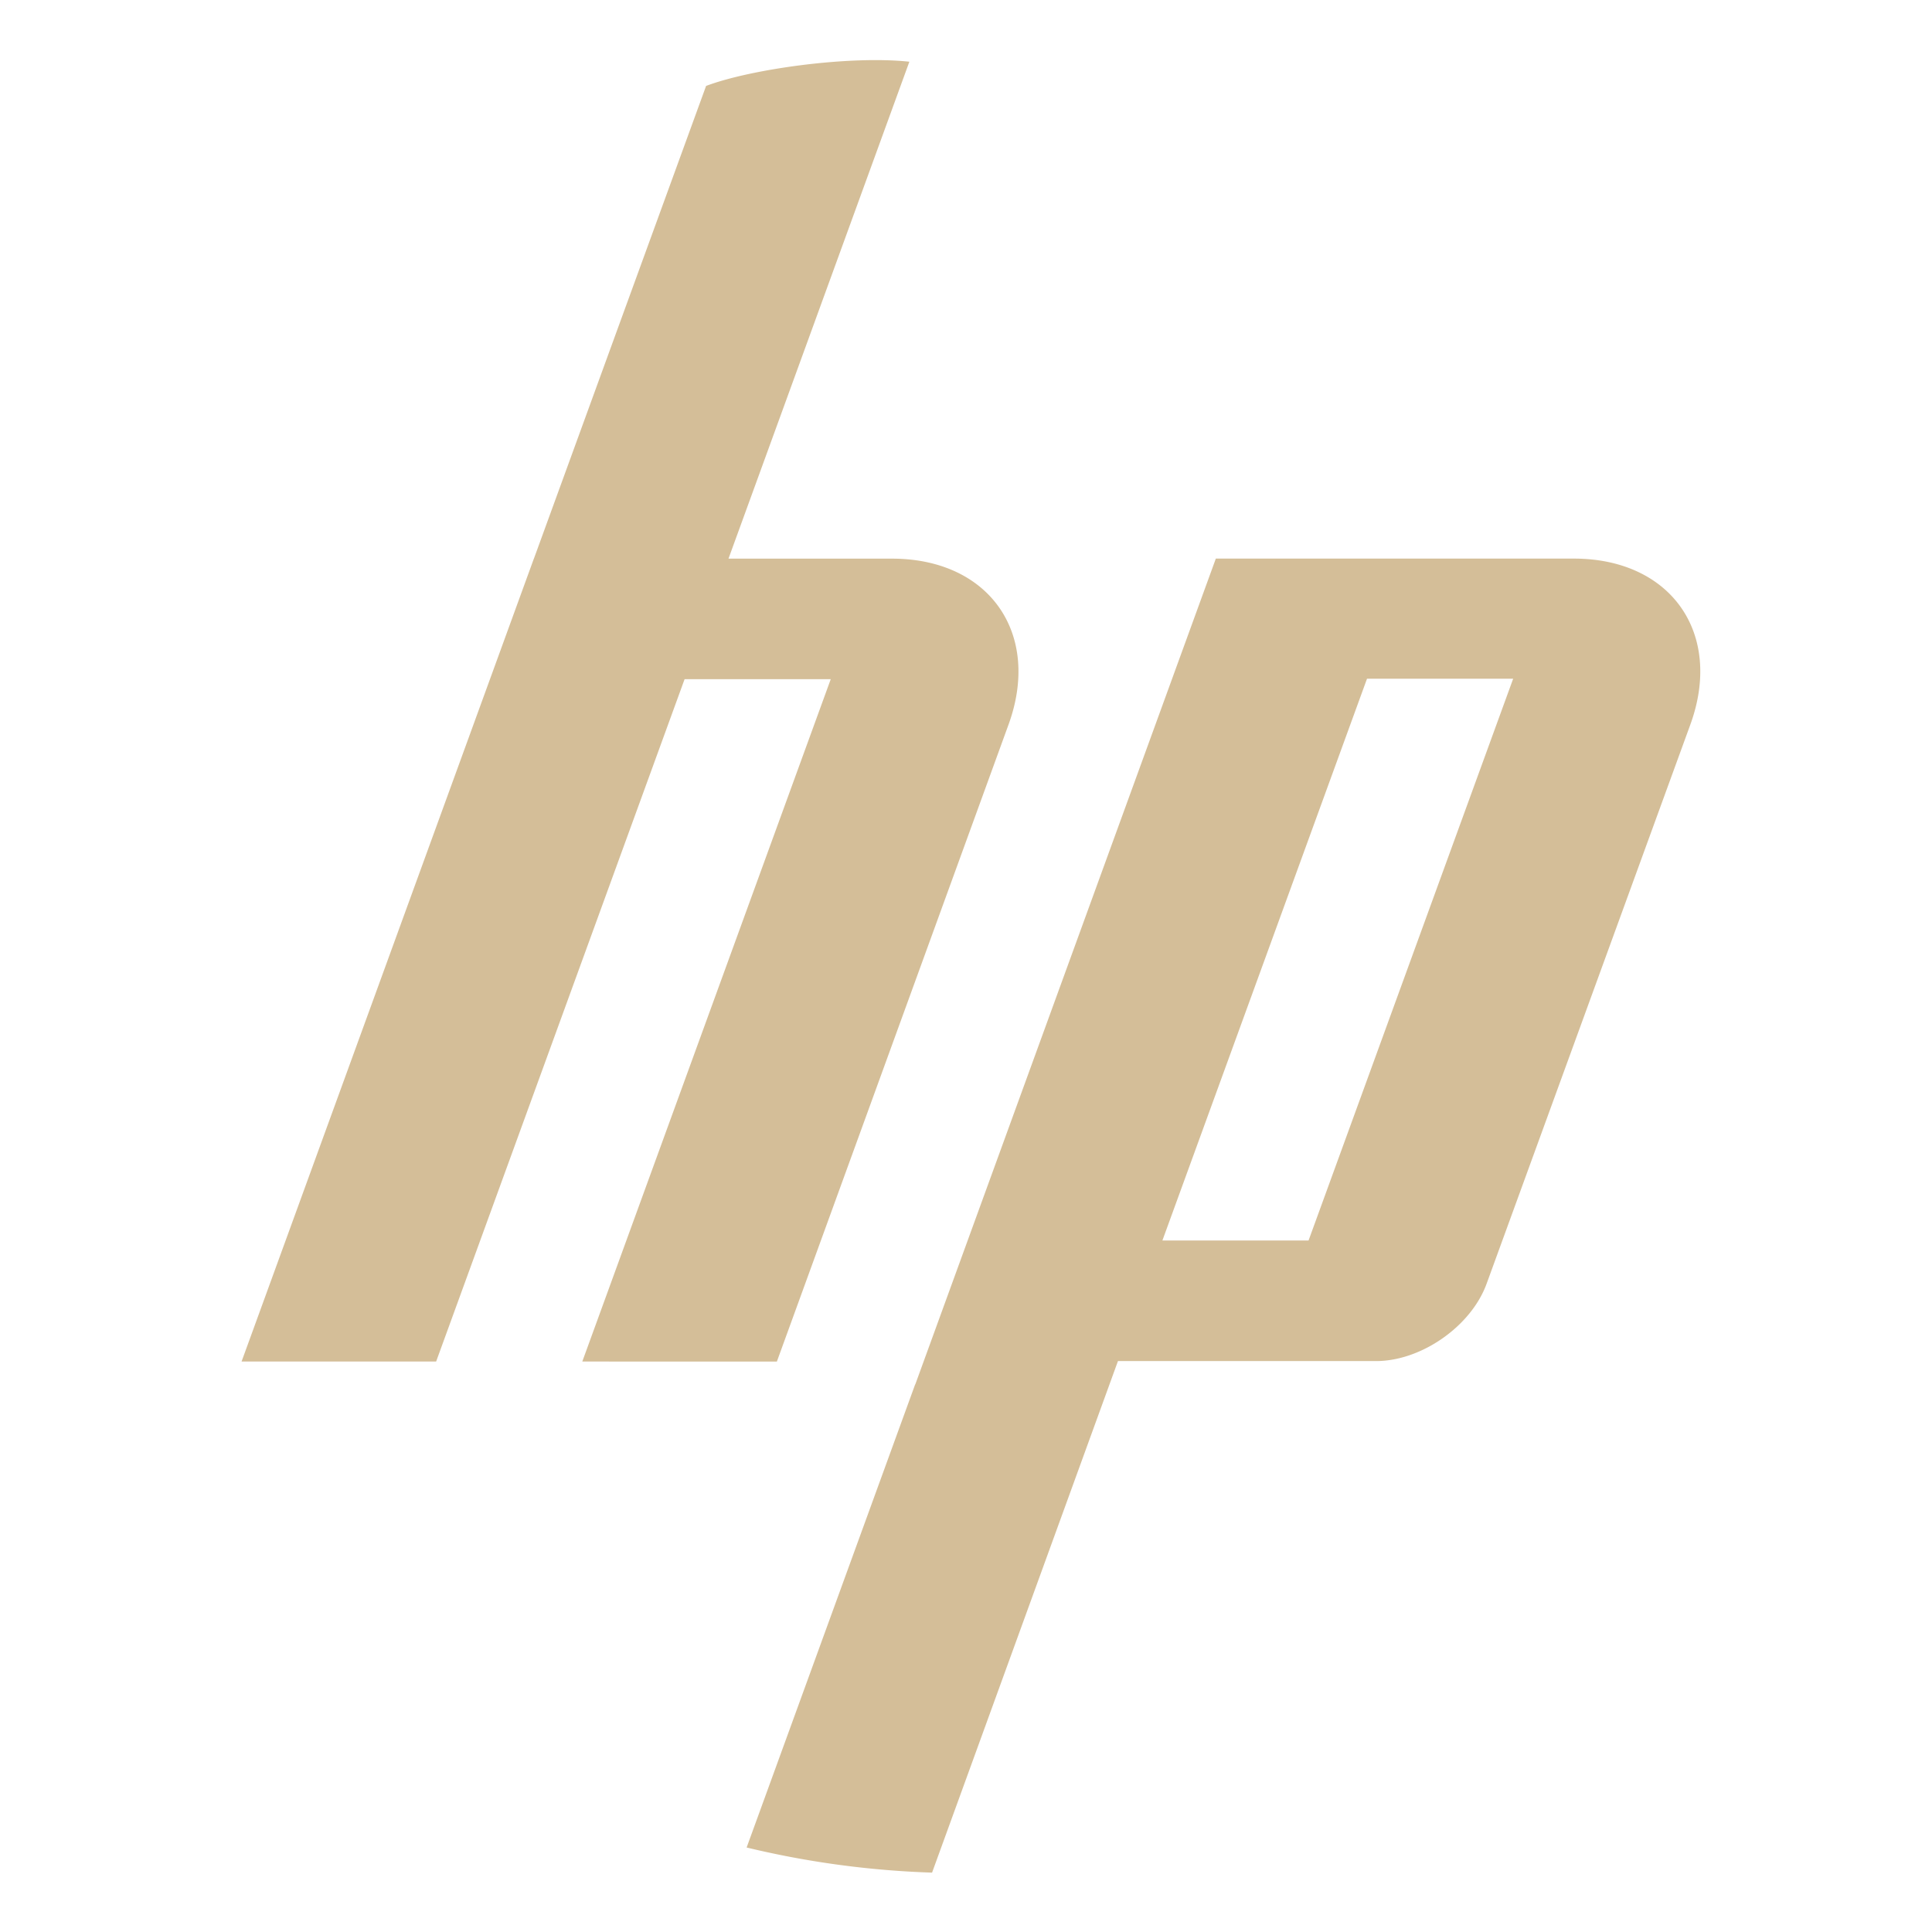
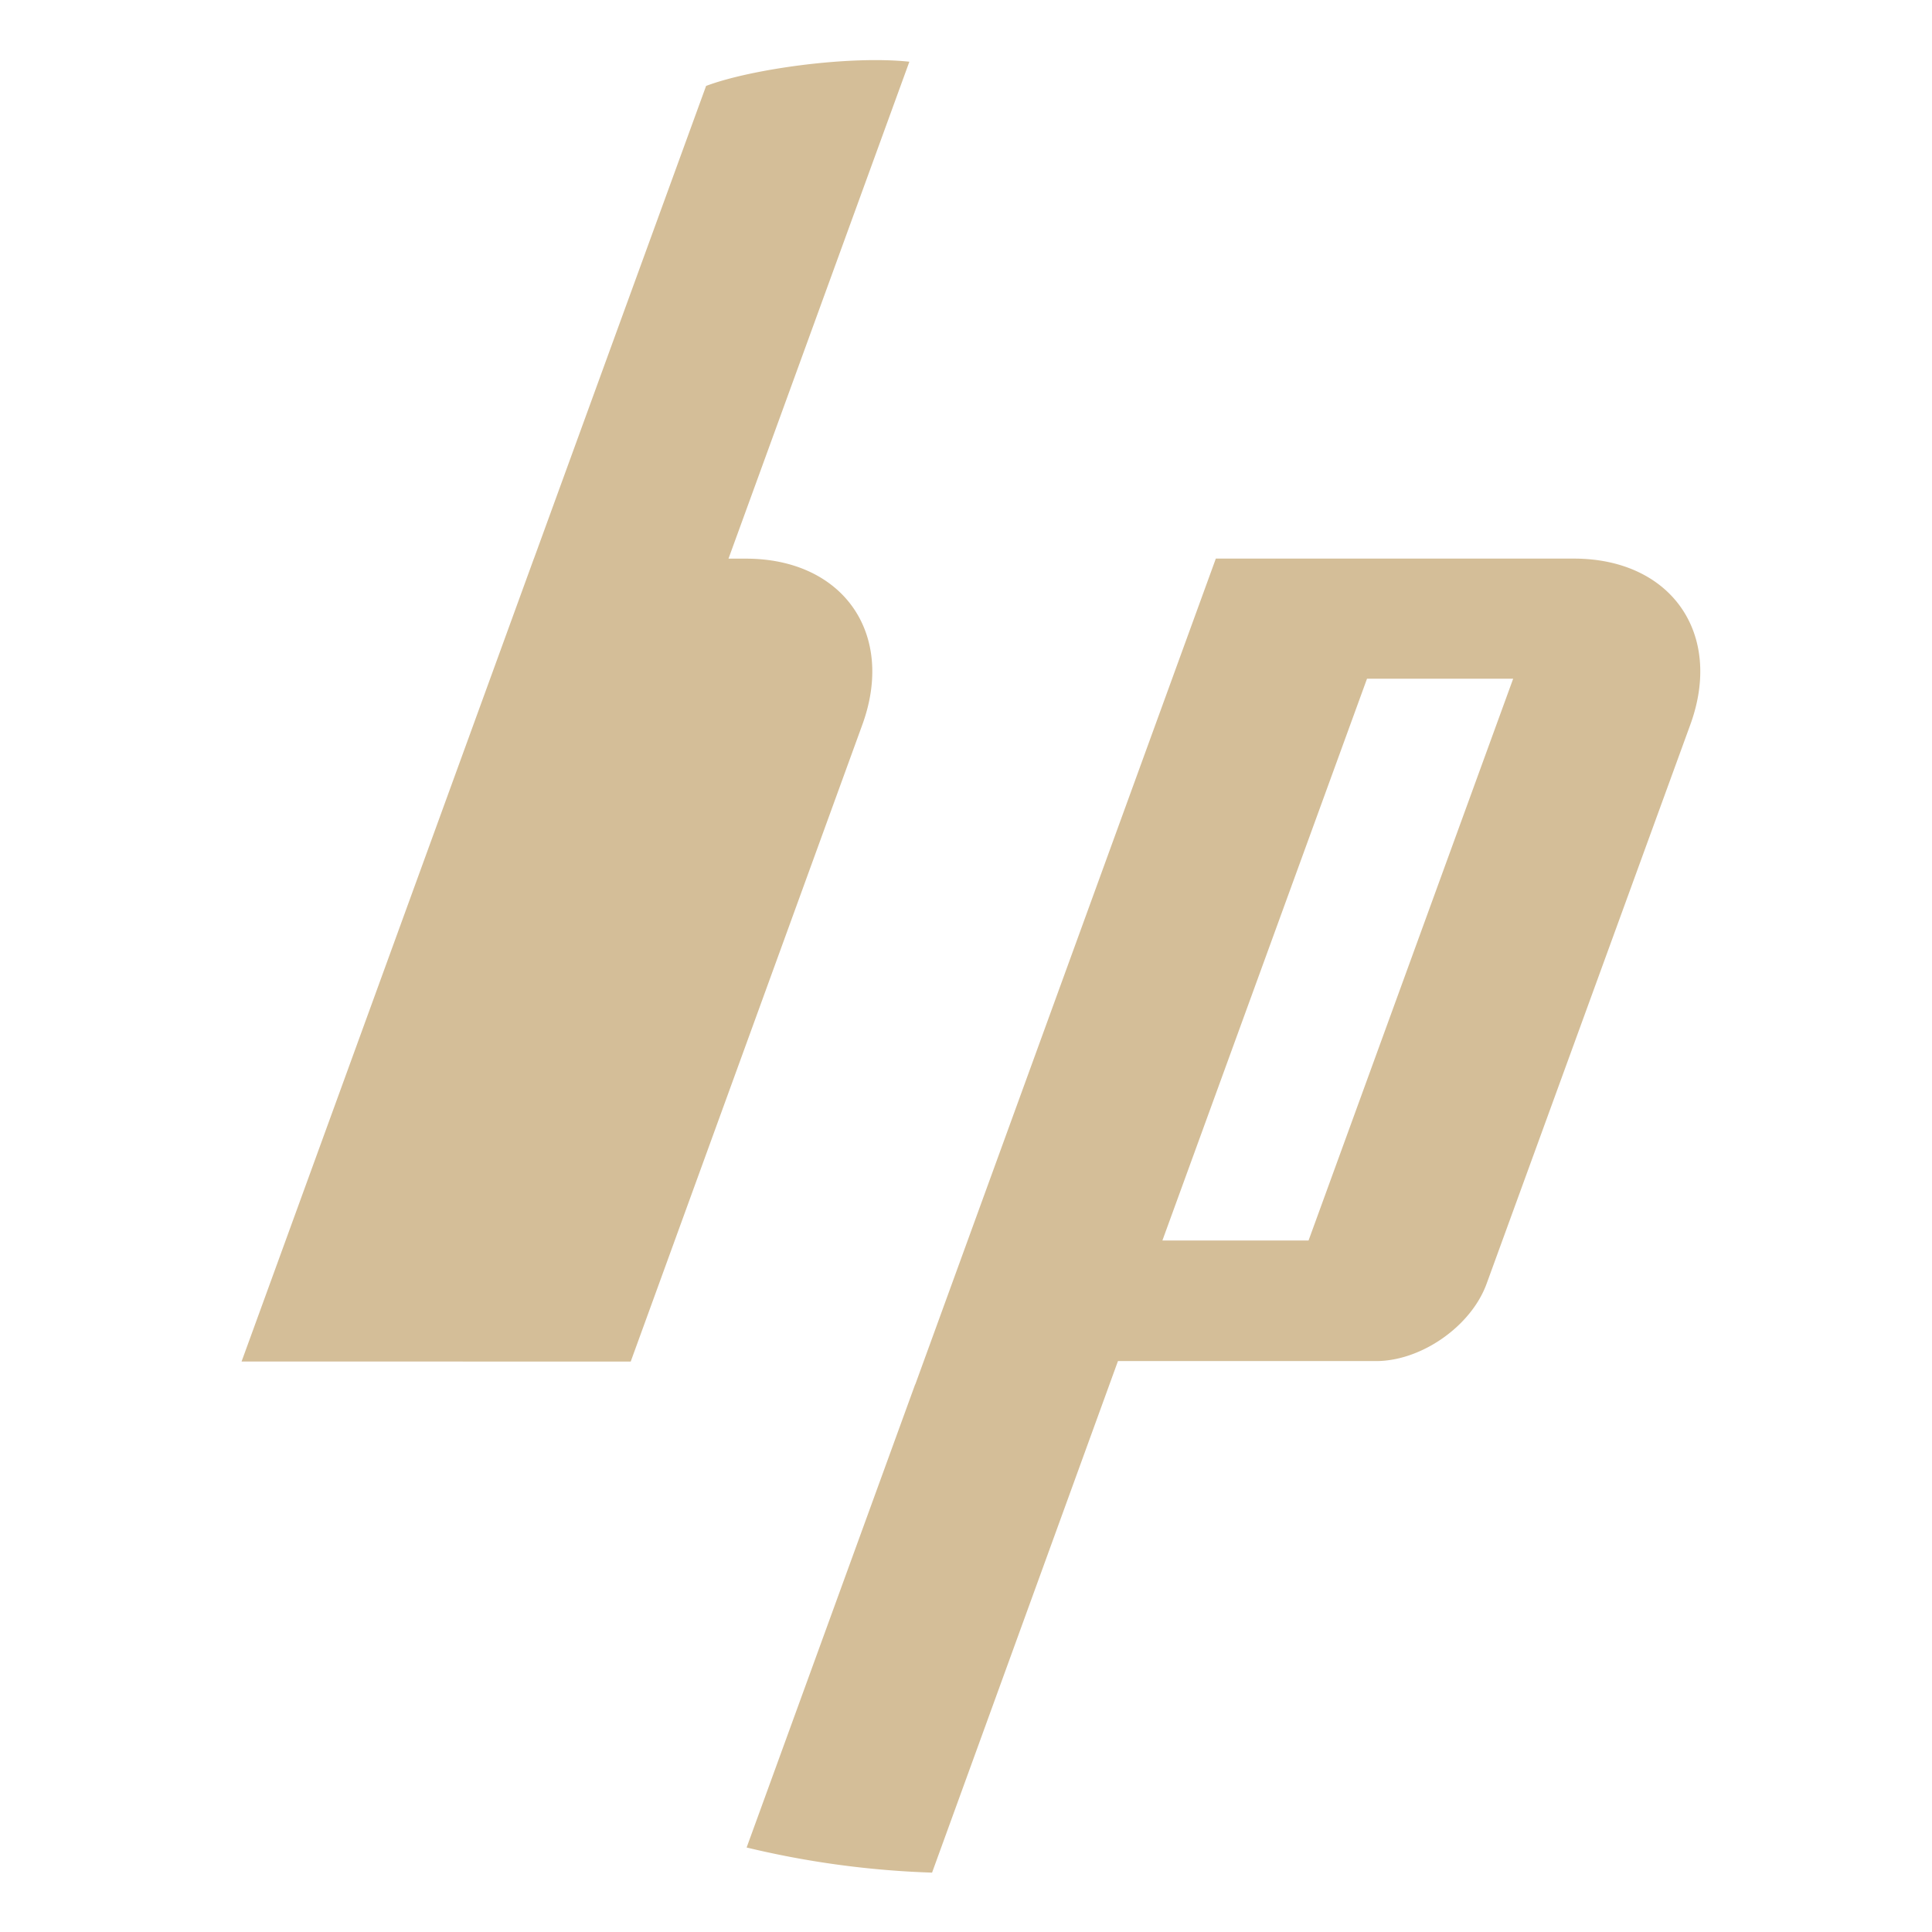
<svg xmlns="http://www.w3.org/2000/svg" width="16" height="16" version="1.1" viewBox="0 0 4.23 4.23">
  <g transform="translate(0,-292.767)">
-     <path d="m 1.546,292.955 -0.377,1.035 h -1.113e-4 l -0.64,1.758 h 0.426 l 0.544,-1.494 h 0.32 l -0.544,1.494 0.426,1.1e-4 0.507,-1.394 c 0.073,-0.2 -0.042,-0.364 -0.255,-0.364 H 1.595 l 0.396,-1.088 c -0.132,-0.014 -0.347,0.016 -0.445,0.053 z m 1.116,1.035 -0.658,1.808 h -2.964e-4 l -0.369,1.014 a 2.01,2.01 0 0 0 0.406,0.055 l 0.407,-1.12 h 0.565 c 0.099,0 0.208,-0.076 0.242,-0.169 l 0.446,-1.224 c 0.073,-0.2 -0.042,-0.364 -0.255,-0.364 z m 0.331,0.263 h 0.32 l -0.448,1.23 H 2.545 Z" display="block" overflow="visible" style="display:block;fill:#d4be98" />
+     <path d="m 1.546,292.955 -0.377,1.035 h -1.113e-4 l -0.64,1.758 h 0.426 l 0.544,-1.494 l -0.544,1.494 0.426,1.1e-4 0.507,-1.394 c 0.073,-0.2 -0.042,-0.364 -0.255,-0.364 H 1.595 l 0.396,-1.088 c -0.132,-0.014 -0.347,0.016 -0.445,0.053 z m 1.116,1.035 -0.658,1.808 h -2.964e-4 l -0.369,1.014 a 2.01,2.01 0 0 0 0.406,0.055 l 0.407,-1.12 h 0.565 c 0.099,0 0.208,-0.076 0.242,-0.169 l 0.446,-1.224 c 0.073,-0.2 -0.042,-0.364 -0.255,-0.364 z m 0.331,0.263 h 0.32 l -0.448,1.23 H 2.545 Z" display="block" overflow="visible" style="display:block;fill:#d4be98" />
  </g>
</svg>